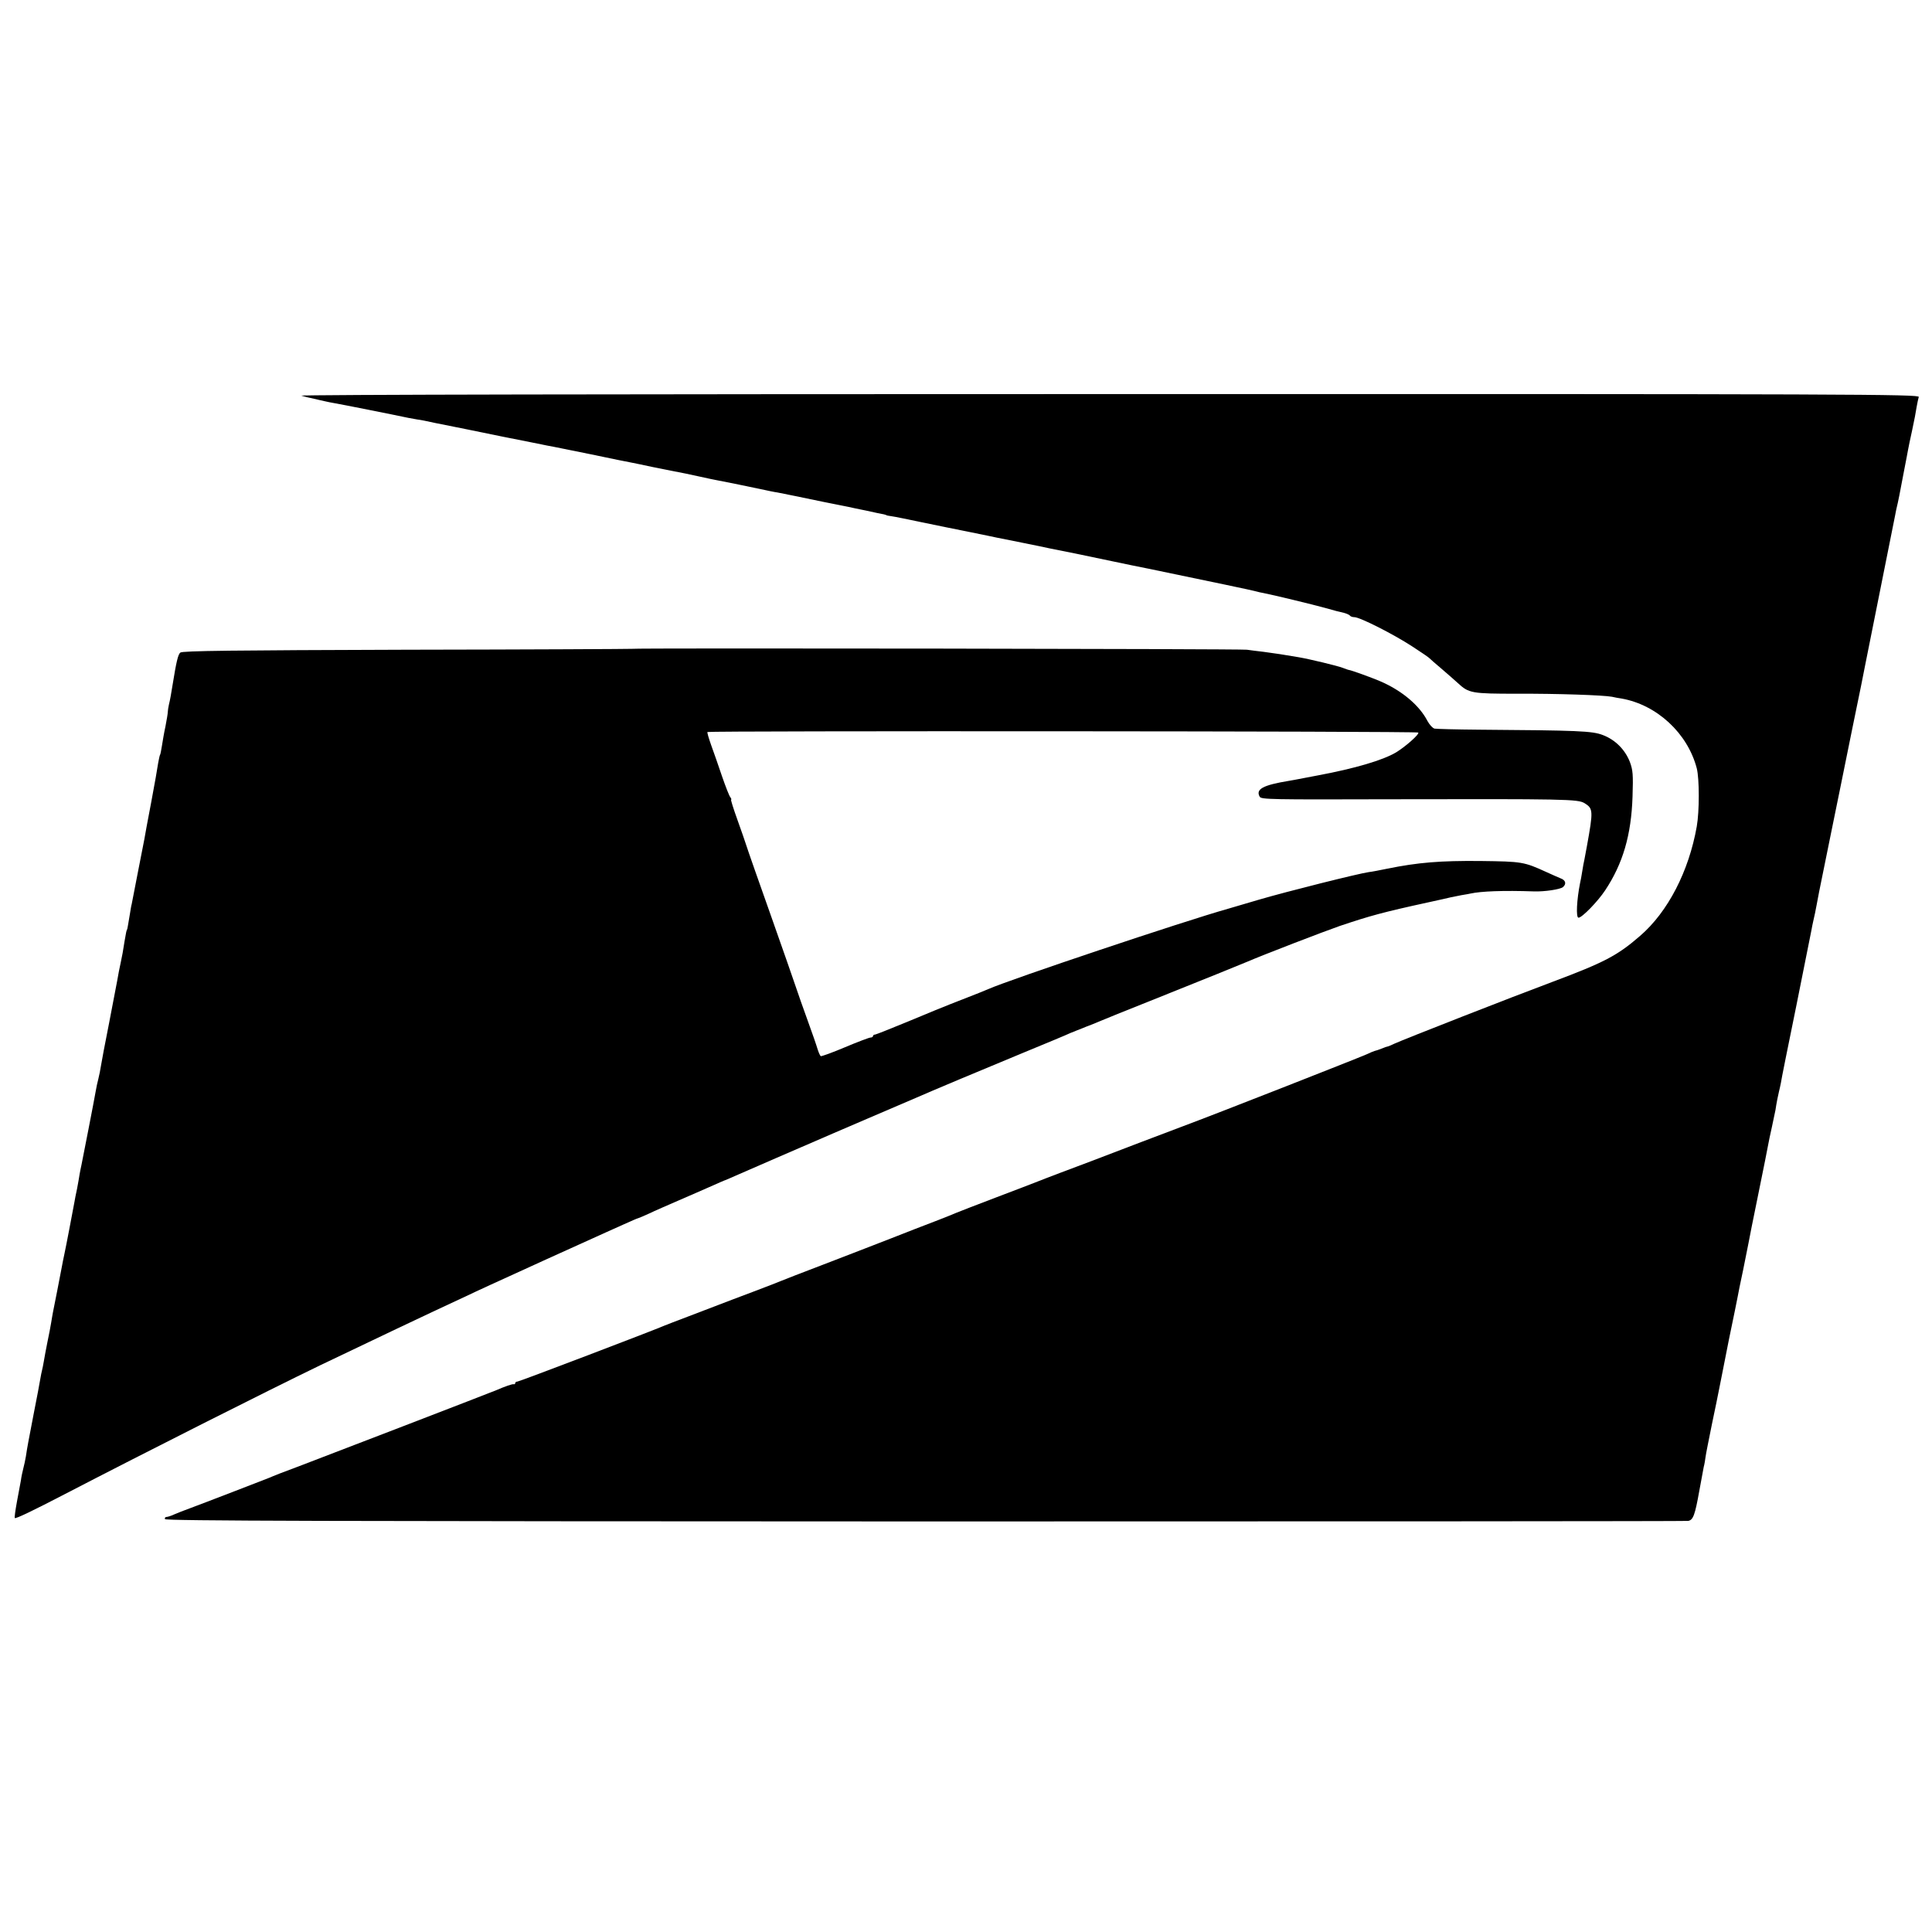
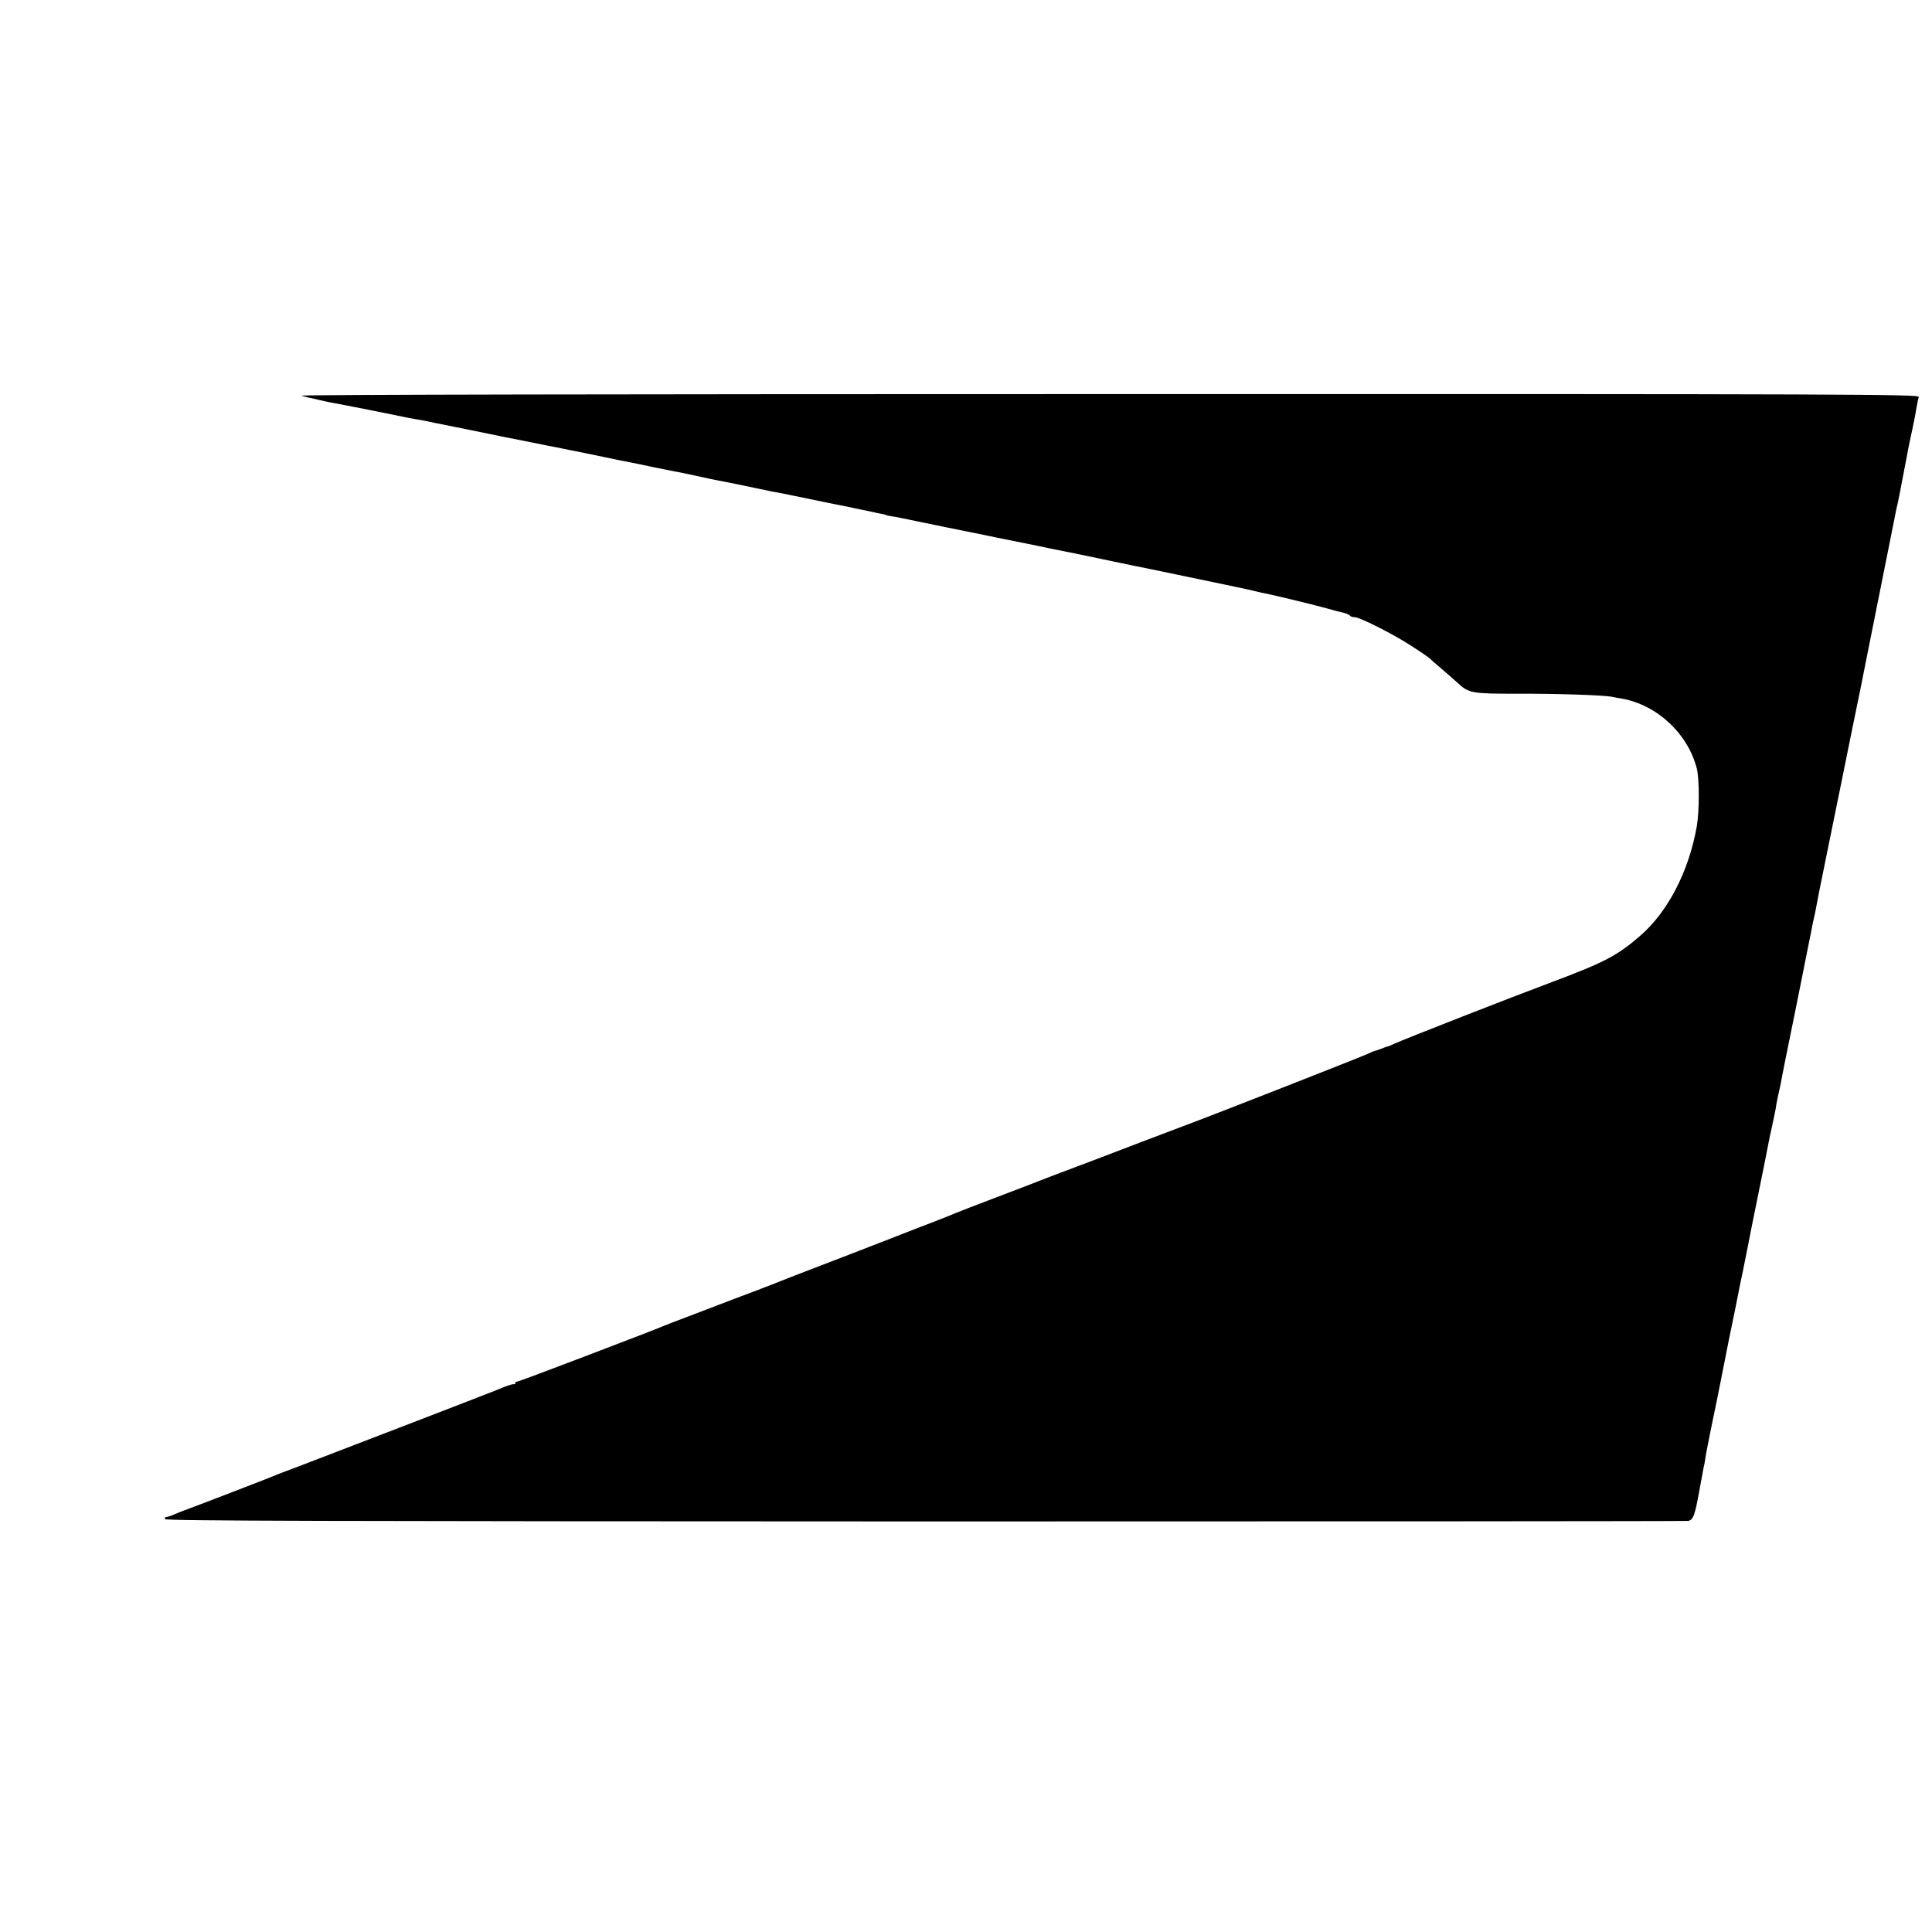
<svg xmlns="http://www.w3.org/2000/svg" version="1.0" width="1080pt" height="1080pt" viewBox="0 0 1080 1080" preserveAspectRatio="xMidYMid meet">
  <g transform="translate(0,1080) scale(0.1,-0.1)" fill="#000000" stroke="none">
    <path d="M1685 8588 c17 -5 48 -13 70 -17 22 -5 50 -12 61 -14 12 -3 37 -8 55 -11 36 -6 333 -65 412 -82 16 -3 38 -7 50 -9 12 -1 58 -10 102 -20 44 -9 89 -18 100 -20 39 -8 72 -14 275 -56 113 -22 225 -45 250 -50 25 -4 135 -27 245 -49 110 -23 211 -44 225 -46 14 -3 66 -13 115 -24 50 -10 104 -21 120 -24 52 -10 78 -15 150 -31 39 -9 84 -18 100 -21 33 -6 136 -27 236 -48 36 -8 79 -17 95 -19 23 -4 153 -31 259 -53 34 -7 119 -24 140 -28 11 -3 56 -12 100 -21 44 -10 87 -19 95 -20 8 -2 15 -4 15 -5 0 -1 14 -4 30 -6 17 -2 93 -18 170 -34 77 -16 199 -41 270 -55 72 -15 139 -28 150 -31 11 -2 76 -15 145 -29 69 -14 134 -27 145 -30 11 -2 76 -15 145 -29 69 -14 168 -35 220 -46 52 -11 138 -29 190 -39 352 -73 587 -122 602 -127 10 -3 28 -7 40 -9 48 -9 276 -64 348 -84 41 -12 87 -24 103 -27 15 -4 30 -11 33 -15 3 -5 14 -9 25 -9 31 0 218 -95 321 -162 51 -33 95 -63 98 -67 3 -3 34 -31 70 -61 35 -30 76 -66 90 -79 61 -56 76 -59 330 -59 227 1 482 -8 531 -17 13 -3 38 -8 54 -10 197 -35 369 -194 420 -390 15 -59 15 -240 0 -325 -44 -250 -161 -477 -316 -611 -129 -112 -201 -149 -494 -259 -212 -79 -823 -318 -882 -345 -17 -8 -33 -15 -36 -15 -3 0 -18 -5 -34 -12 -15 -6 -33 -12 -39 -13 -6 -2 -27 -10 -45 -19 -47 -21 -851 -337 -1024 -401 -64 -24 -391 -148 -515 -196 -41 -15 -118 -45 -170 -64 -52 -20 -111 -42 -130 -50 -19 -8 -125 -48 -235 -90 -110 -42 -209 -80 -220 -85 -11 -5 -63 -26 -115 -46 -52 -20 -167 -64 -255 -99 -88 -34 -257 -100 -375 -145 -118 -45 -224 -86 -235 -91 -11 -5 -81 -32 -155 -60 -74 -28 -162 -61 -195 -74 -33 -13 -109 -42 -170 -65 -60 -23 -119 -45 -130 -50 -59 -26 -812 -313 -822 -313 -7 0 -13 -4 -13 -9 0 -4 -3 -7 -7 -6 -8 3 -52 -13 -98 -33 -20 -9 -989 -382 -1100 -424 -92 -34 -148 -56 -170 -66 -25 -10 -369 -143 -445 -171 -30 -11 -69 -26 -87 -34 -17 -8 -36 -14 -43 -14 -6 0 -10 -5 -8 -12 4 -10 920 -12 4249 -13 2334 0 4254 1 4266 3 28 5 38 33 62 167 11 61 22 121 25 135 4 14 8 39 10 55 2 17 19 100 36 185 18 85 34 164 36 175 2 11 7 34 10 50 3 17 25 128 49 248 25 120 47 228 49 240 2 12 15 78 30 147 14 69 27 136 30 150 2 14 27 138 55 275 28 138 53 261 55 275 2 14 12 59 21 100 9 41 18 84 20 95 5 36 16 90 20 105 2 8 7 29 10 45 2 17 41 210 86 430 44 220 82 411 85 425 2 14 7 36 10 50 3 14 8 34 10 45 2 11 13 65 23 120 11 55 40 199 65 320 25 121 47 231 50 245 3 14 35 171 71 350 37 179 69 336 71 350 7 37 7 34 88 440 41 206 77 386 80 400 2 14 9 45 15 70 5 25 12 56 14 70 3 14 13 66 22 115 10 50 19 99 21 110 2 11 12 61 23 110 11 50 22 108 25 130 4 22 9 47 12 56 4 15 -339 17 -4533 16 -2664 0 -4526 -3 -4508 -9z" />
-     <path d="M3533 7173 c-5 -1 -571 -4 -1259 -5 -968 -3 -1255 -6 -1266 -16 -13 -10 -23 -55 -43 -179 -8 -50 -14 -85 -21 -113 -3 -14 -6 -32 -6 -40 0 -8 -6 -44 -13 -80 -8 -36 -16 -85 -20 -110 -4 -24 -8 -48 -11 -51 -2 -4 -6 -24 -10 -45 -3 -22 -20 -120 -39 -220 -19 -99 -36 -191 -38 -205 -10 -49 -69 -354 -71 -364 -2 -5 -6 -30 -10 -55 -11 -65 -14 -85 -16 -87 -3 -4 -5 -13 -14 -66 -8 -54 -13 -79 -21 -117 -7 -32 -14 -67 -20 -103 -3 -15 -23 -121 -45 -235 -23 -114 -43 -223 -46 -242 -3 -19 -9 -51 -14 -70 -5 -19 -12 -51 -15 -70 -7 -43 -74 -385 -80 -414 -3 -12 -7 -34 -10 -50 -2 -16 -9 -52 -14 -80 -6 -28 -13 -62 -15 -76 -11 -60 -47 -249 -56 -290 -5 -25 -12 -56 -14 -70 -7 -39 -45 -232 -50 -256 -2 -12 -7 -38 -10 -58 -3 -21 -13 -70 -21 -109 -8 -40 -17 -88 -20 -107 -3 -19 -8 -42 -10 -50 -2 -8 -7 -31 -10 -50 -3 -19 -19 -105 -36 -190 -32 -167 -36 -186 -44 -240 -3 -19 -10 -51 -15 -70 -5 -19 -11 -48 -13 -65 -3 -16 -13 -70 -22 -118 -9 -49 -15 -91 -12 -93 5 -5 101 41 282 135 455 236 1125 574 1425 719 250 120 614 293 798 378 39 19 107 50 150 70 62 29 566 258 647 294 11 5 55 25 98 44 44 20 81 36 84 36 2 0 30 12 61 26 31 15 107 48 167 74 61 26 135 59 165 72 54 24 90 40 100 43 3 1 28 12 55 24 28 12 129 56 225 98 96 42 193 83 215 93 22 10 153 66 290 125 138 59 264 113 280 120 65 29 372 158 595 250 129 53 249 103 265 111 17 7 55 22 85 34 30 11 64 25 75 30 11 5 139 57 285 115 312 125 503 202 545 220 83 36 423 167 515 199 167 56 238 76 495 132 61 13 117 26 125 28 8 2 35 7 60 12 25 4 47 8 50 9 60 13 183 18 355 12 58 -2 146 11 162 24 21 18 15 39 -13 49 -14 6 -49 21 -77 34 -129 59 -138 60 -372 63 -223 2 -348 -8 -520 -43 -44 -9 -90 -18 -103 -19 -57 -8 -457 -108 -617 -155 -77 -23 -153 -45 -170 -50 -246 -69 -1221 -396 -1340 -449 -11 -5 -80 -33 -153 -61 -73 -28 -208 -83 -300 -122 -92 -38 -173 -70 -179 -71 -7 0 -13 -4 -13 -9 0 -4 -6 -8 -14 -8 -7 0 -71 -24 -142 -54 -71 -30 -132 -52 -136 -50 -4 3 -11 19 -17 37 -5 18 -30 91 -56 162 -26 72 -53 148 -60 170 -17 50 -78 226 -145 415 -66 186 -130 368 -140 400 -4 14 -26 76 -48 138 -22 61 -38 112 -35 112 3 0 1 6 -4 13 -6 6 -27 60 -47 118 -20 59 -47 137 -61 175 -13 37 -23 70 -20 72 7 7 3966 5 3973 -3 9 -8 -70 -78 -124 -111 -74 -44 -231 -90 -434 -128 -47 -9 -96 -18 -110 -21 -14 -3 -38 -7 -55 -10 -146 -24 -187 -47 -163 -89 8 -15 67 -16 711 -14 1003 2 1067 1 1105 -22 48 -30 49 -41 13 -240 -6 -30 -12 -64 -14 -75 -3 -11 -8 -40 -12 -65 -4 -25 -9 -54 -12 -65 -19 -95 -24 -195 -9 -195 20 0 108 91 149 153 99 149 146 309 153 524 4 124 2 148 -15 194 -27 69 -82 124 -151 150 -59 23 -138 26 -693 30 -126 1 -238 4 -248 6 -11 3 -28 22 -39 42 -45 88 -144 171 -265 223 -52 22 -160 61 -175 63 -3 0 -18 6 -35 12 -28 11 -186 49 -245 59 -74 13 -141 23 -195 30 -33 4 -76 9 -95 12 -32 5 -3421 10 -3437 5z" />
  </g>
</svg>